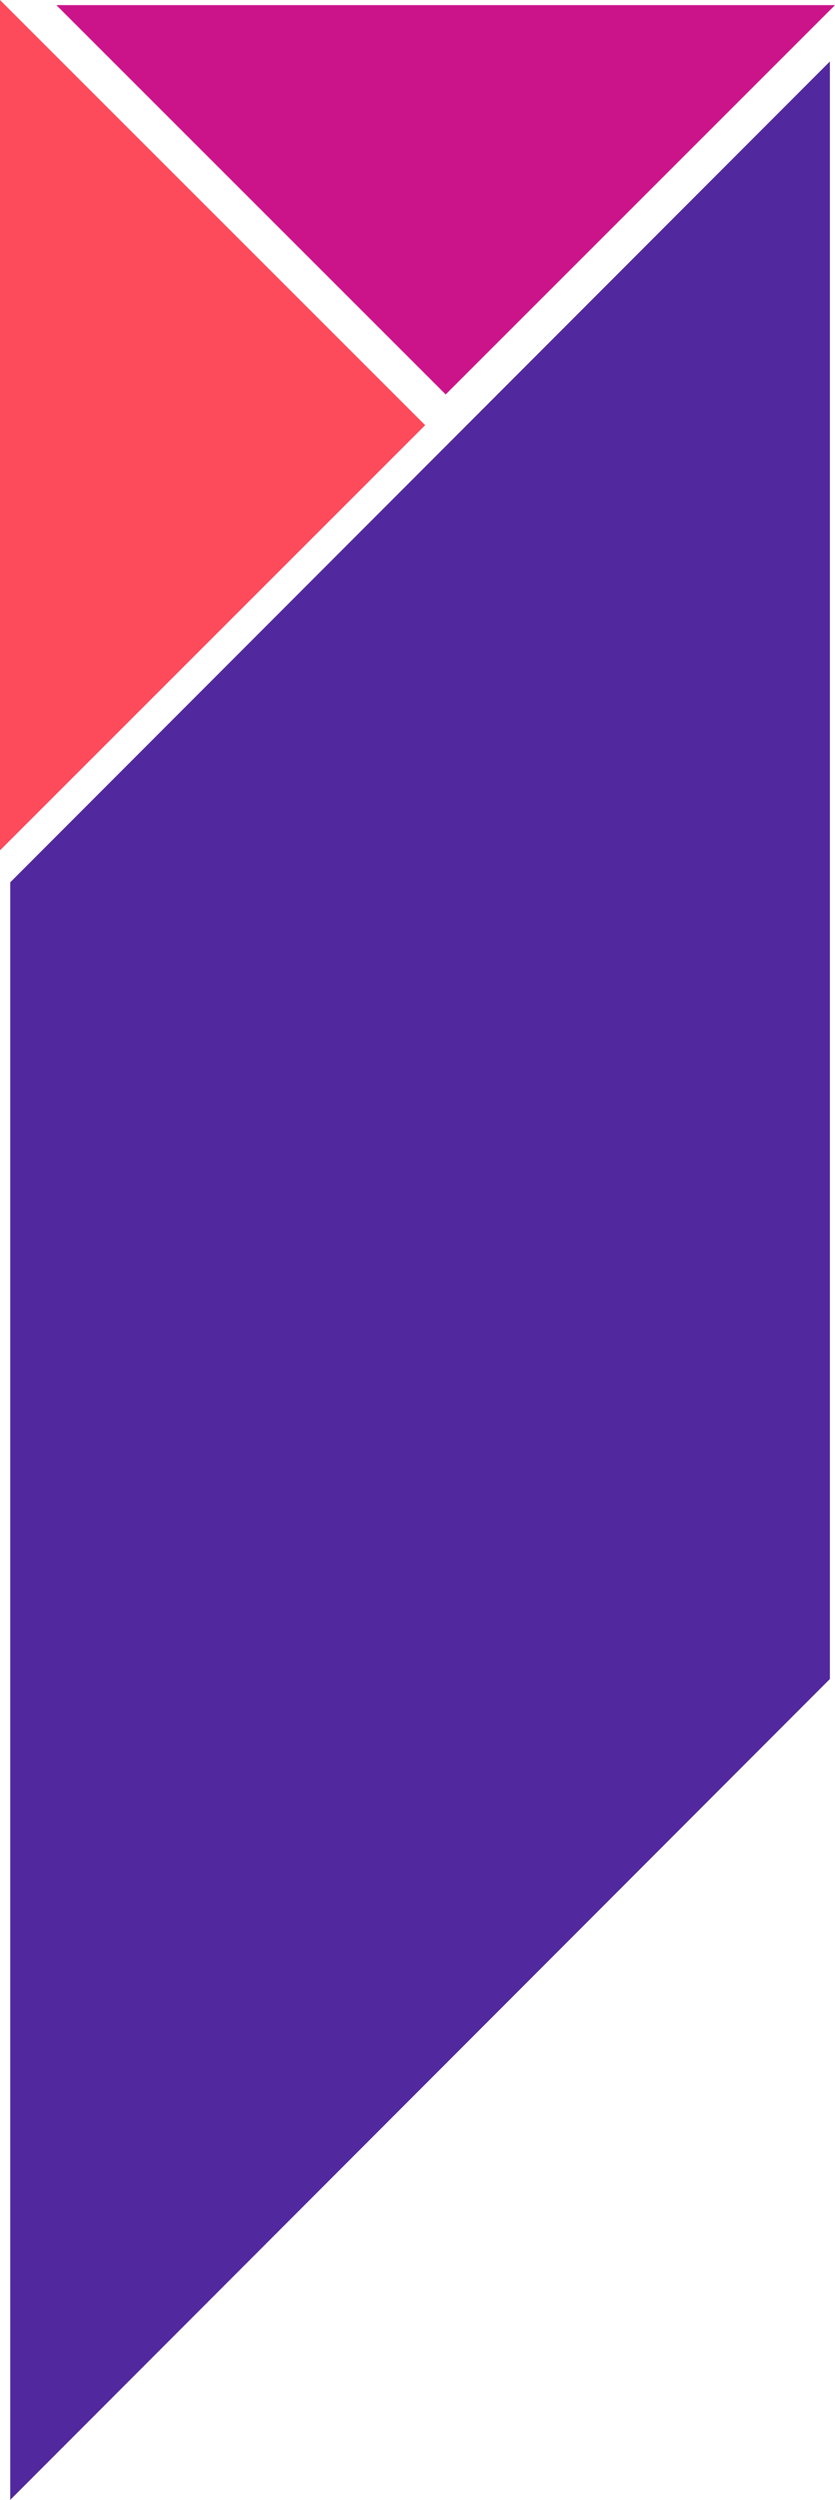
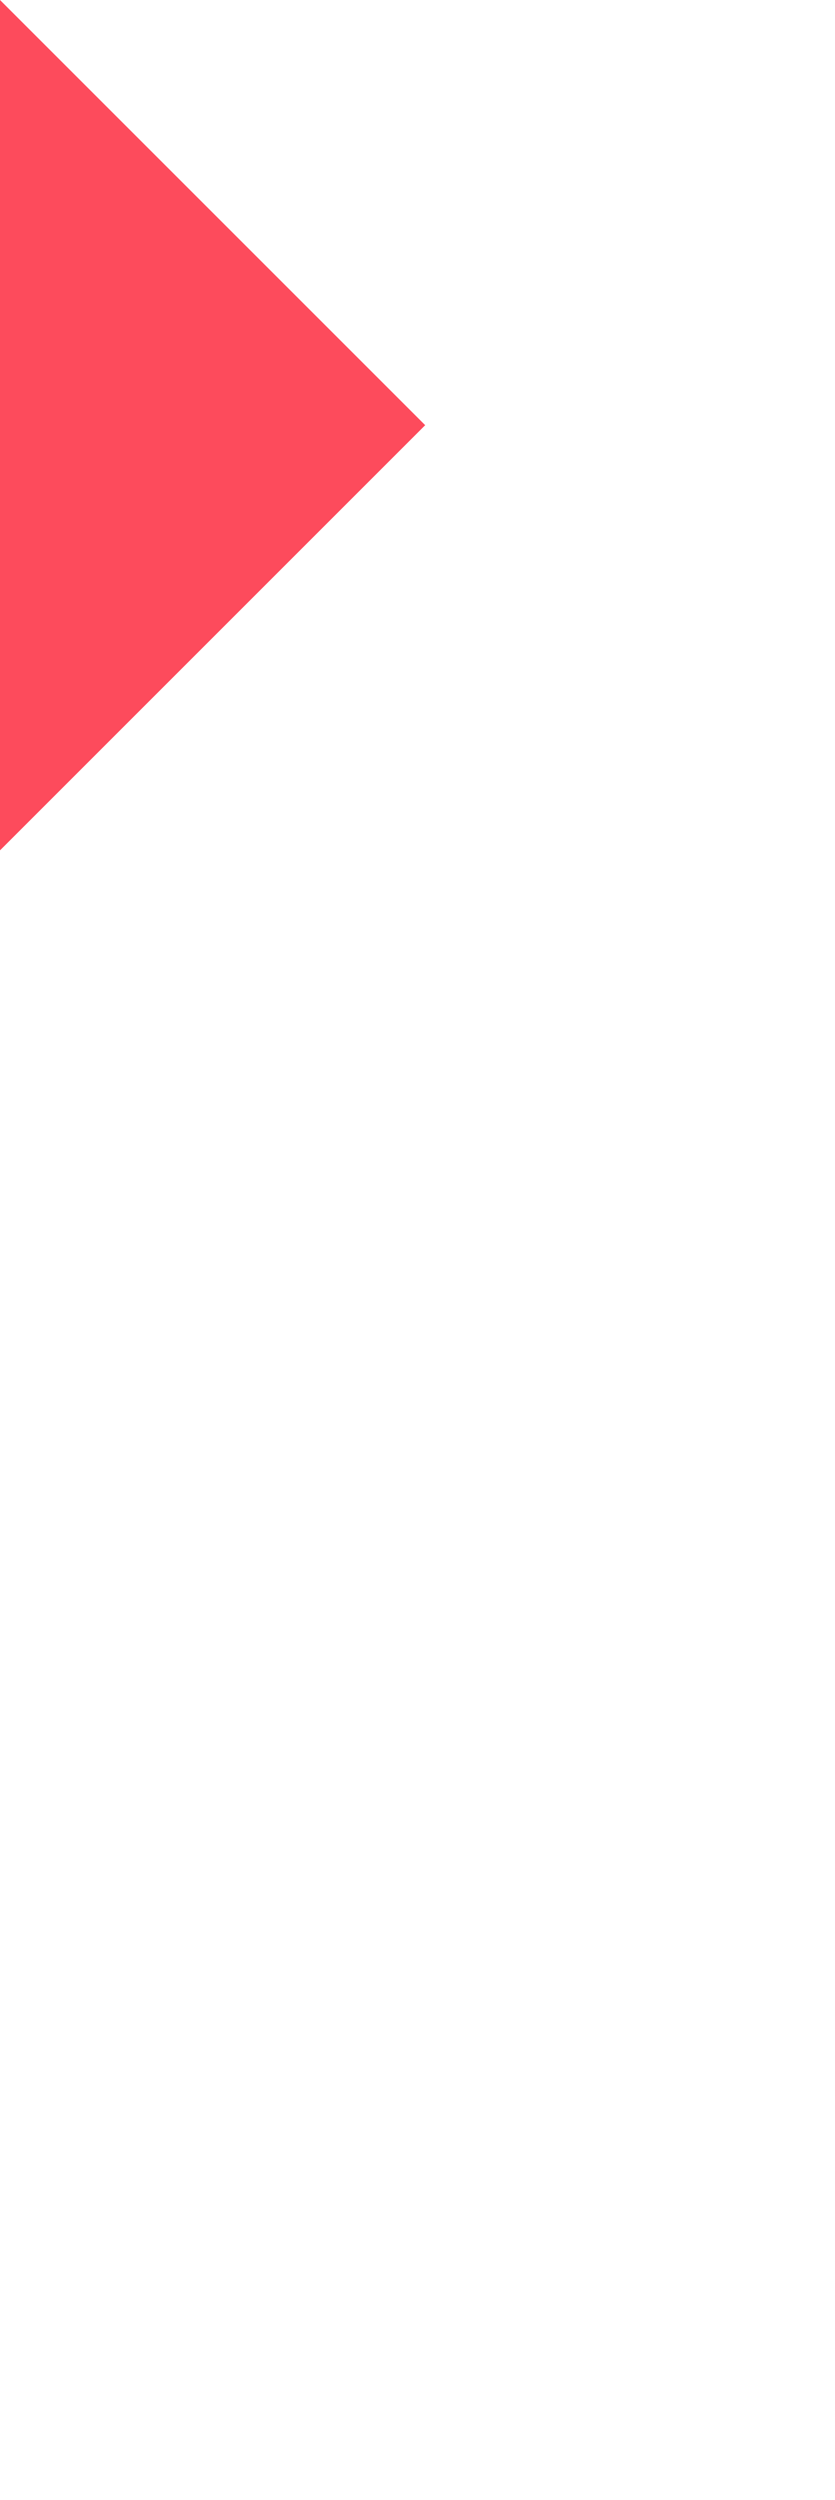
<svg xmlns="http://www.w3.org/2000/svg" width="163" height="488" viewBox="0 0 163 488" fill="none">
-   <path d="M162 327.762V12L2 172.238V488L162 327.762Z" fill="#51289D" />
  <path d="M83 83L0 166V0L83 83Z" fill="#FD4B5C" />
-   <path d="M87 77L11 1L163 1L87 77Z" fill="#CB148A" />
</svg>